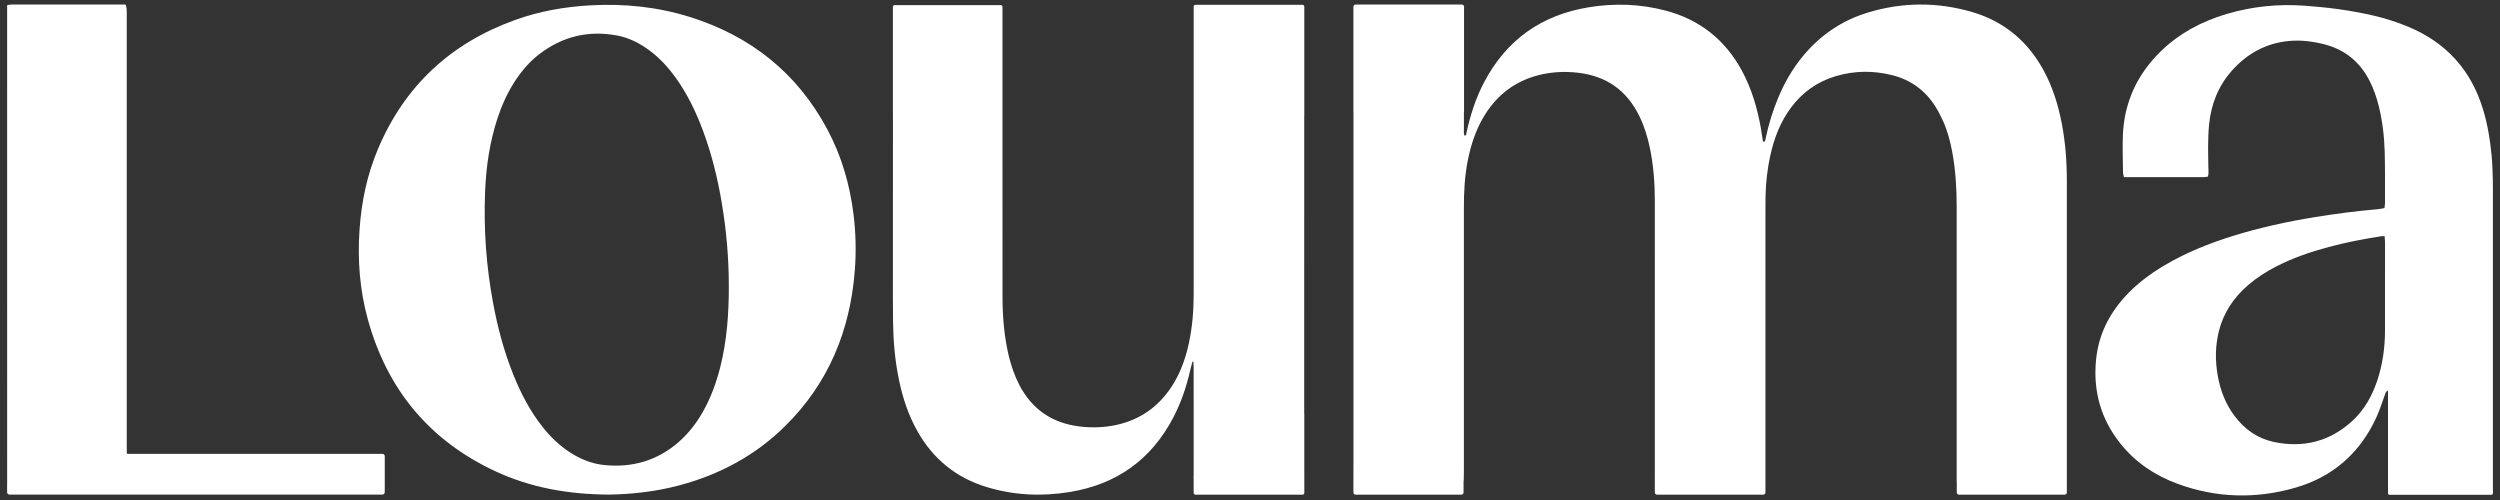
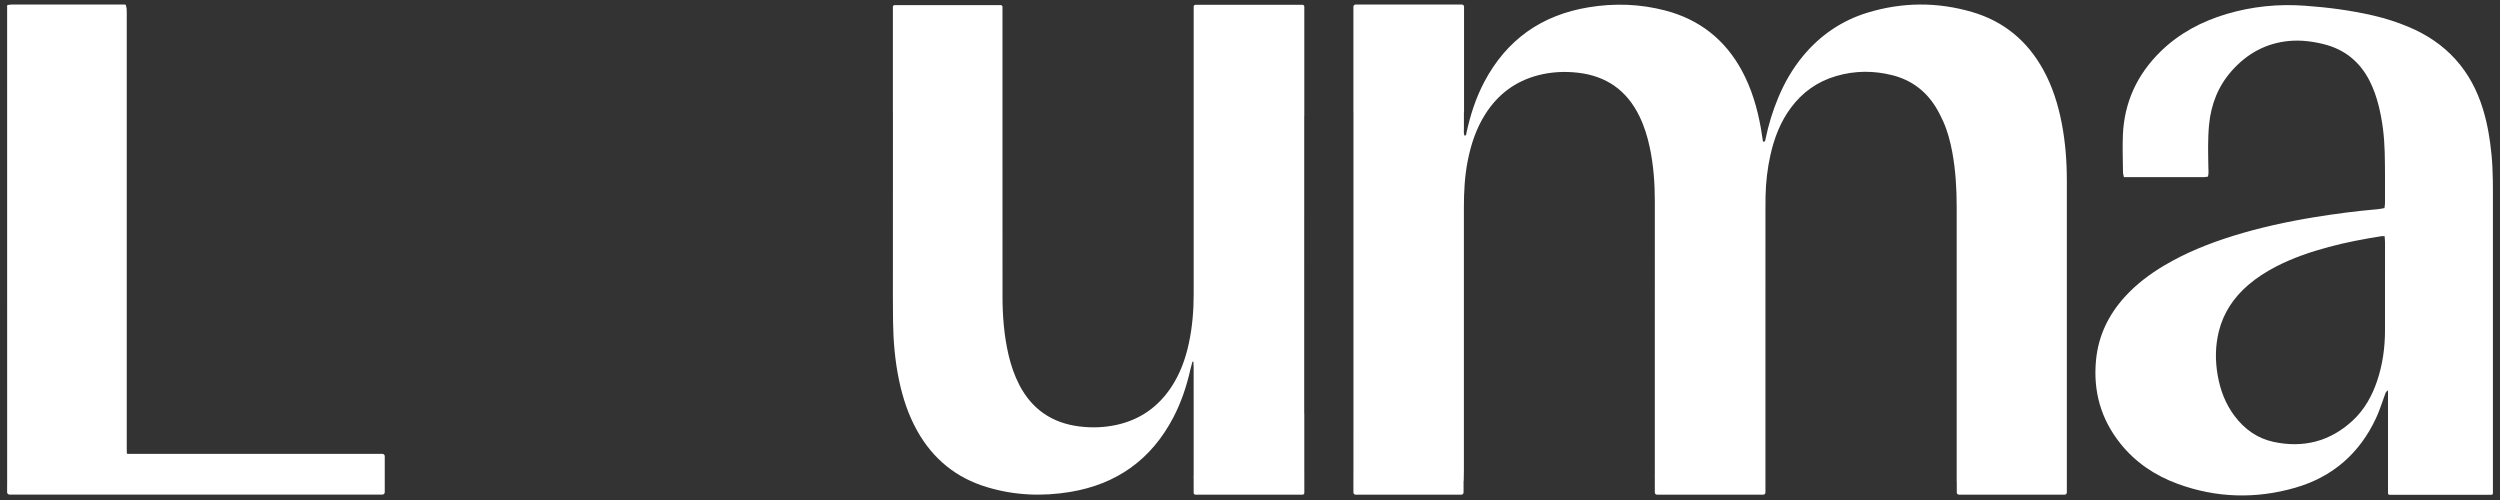
<svg xmlns="http://www.w3.org/2000/svg" width="110" height="22" viewBox="0 0 110 22" fill="none">
  <rect x="0" y="0" width="110" height="22" fill="#333333" stroke="none" />
  <path d="M72.813 20.843V21.052C72.808 20.98 72.813 20.911 72.813 20.843Z" fill="white" />
  <path d="M57.39 20.961V21.688C57.39 21.73 57.355 21.764 57.314 21.764H52.597C52.555 21.764 52.521 21.729 52.521 21.688V20.896C52.522 20.876 52.522 20.855 52.522 20.835C52.522 20.473 52.522 20.112 52.522 19.75C52.52 18.779 52.521 17.806 52.521 16.834C52.521 16.605 52.522 16.375 52.52 16.145C52.52 16.066 52.512 15.989 52.507 15.905C52.482 15.916 52.464 15.919 52.463 15.926C52.432 16.037 52.402 16.148 52.376 16.26C52.212 16.991 51.976 17.698 51.628 18.365C50.662 20.215 49.143 21.304 47.089 21.645C45.858 21.849 44.638 21.798 43.439 21.438C42.074 21.03 41.049 20.195 40.355 18.952C39.964 18.253 39.719 17.502 39.556 16.722C39.379 15.874 39.306 15.016 39.294 14.153C39.283 13.394 39.288 12.635 39.288 11.877C39.288 9.574 39.288 7.27 39.289 4.966H39.287V0.301C39.287 0.258 39.322 0.225 39.364 0.225H44.033C44.075 0.225 44.109 0.259 44.109 0.301V4.966C44.109 7.65 44.109 10.334 44.11 13.018C44.11 13.893 44.177 14.763 44.376 15.618C44.484 16.078 44.635 16.523 44.854 16.944C45.413 18.013 46.292 18.613 47.489 18.763C48.043 18.832 48.588 18.813 49.132 18.694C50.16 18.468 50.957 17.907 51.536 17.034C51.929 16.442 52.165 15.784 52.312 15.094C52.464 14.382 52.522 13.663 52.522 12.936C52.52 9.062 52.521 5.188 52.522 1.313V0.289C52.522 0.246 52.556 0.212 52.598 0.212H57.313C57.355 0.212 57.389 0.247 57.389 0.289V5.1H57.386C57.386 9.465 57.386 13.829 57.385 18.194V20.746C57.385 20.818 57.39 20.891 57.39 20.961Z" fill="white" />
  <path d="M44.109 1.429V1.165C44.11 1.253 44.109 1.341 44.109 1.429Z" fill="white" />
  <path d="M52.521 20.896V21.088C52.512 21.026 52.517 20.961 52.521 20.896Z" fill="white" />
-   <path d="M26.742 21.762C24.984 21.746 23.341 21.456 21.795 20.735C18.888 19.38 17.03 17.13 16.183 14.046C15.829 12.761 15.728 11.447 15.819 10.116C15.902 8.89 16.148 7.703 16.625 6.57C17.795 3.785 19.825 1.903 22.657 0.881C23.723 0.496 24.828 0.3 25.959 0.236C27.454 0.151 28.922 0.299 30.351 0.746C33.029 1.584 35.075 3.207 36.405 5.697C37.029 6.865 37.392 8.118 37.555 9.431C37.657 10.256 37.676 11.083 37.611 11.909C37.405 14.549 36.454 16.861 34.553 18.741C33.232 20.048 31.645 20.893 29.853 21.365C28.814 21.639 27.754 21.751 26.742 21.763V21.762ZM32.068 12.582C32.068 11.348 31.961 10.124 31.755 8.91C31.573 7.832 31.312 6.772 30.93 5.746C30.619 4.914 30.238 4.118 29.714 3.396C29.395 2.956 29.031 2.56 28.595 2.233C28.157 1.905 27.677 1.658 27.137 1.559C25.881 1.329 24.742 1.605 23.728 2.383C23.296 2.715 22.946 3.126 22.65 3.583C22.323 4.088 22.08 4.632 21.891 5.201C21.547 6.246 21.39 7.325 21.345 8.42C21.277 10.068 21.393 11.705 21.695 13.327C21.895 14.403 22.174 15.457 22.582 16.474C22.917 17.31 23.328 18.104 23.893 18.81C24.226 19.226 24.604 19.592 25.05 19.886C25.518 20.194 26.028 20.405 26.585 20.462C27.823 20.587 28.93 20.267 29.874 19.438C30.302 19.063 30.643 18.618 30.924 18.124C31.278 17.5 31.521 16.832 31.695 16.138C31.988 14.97 32.071 13.78 32.068 12.582H32.068Z" fill="white" />
  <path d="M109.683 7.886C109.677 7.523 109.661 7.158 109.626 6.795C109.56 6.126 109.452 5.465 109.256 4.82C108.733 3.088 107.633 1.867 105.945 1.17C105.457 0.967 104.954 0.808 104.439 0.687C103.442 0.454 102.43 0.324 101.408 0.251C100.238 0.167 99.091 0.283 97.968 0.616C96.872 0.942 95.887 1.464 95.068 2.264C94.034 3.275 93.467 4.501 93.407 5.941C93.384 6.486 93.407 7.033 93.412 7.579C93.412 7.643 93.436 7.707 93.452 7.794C94.636 7.795 95.806 7.795 96.976 7.793C97.032 7.793 97.086 7.78 97.15 7.772C97.19 7.624 97.171 7.488 97.168 7.354C97.157 6.729 97.139 6.103 97.2 5.479C97.287 4.583 97.605 3.777 98.212 3.099C98.879 2.355 99.706 1.898 100.715 1.803C101.234 1.755 101.748 1.819 102.252 1.945C103.163 2.174 103.826 2.713 104.253 3.54C104.438 3.896 104.566 4.272 104.663 4.659C104.829 5.325 104.908 6.003 104.927 6.686C104.947 7.436 104.939 8.187 104.94 8.938C104.94 9.005 104.926 9.072 104.917 9.156C104.811 9.174 104.711 9.197 104.61 9.206C103.683 9.285 102.761 9.406 101.843 9.555C100.629 9.753 99.43 10.014 98.256 10.379C97.201 10.708 96.18 11.115 95.229 11.68C94.585 12.062 93.992 12.509 93.489 13.064C92.77 13.858 92.327 14.775 92.225 15.846C92.094 17.21 92.437 18.44 93.298 19.517C93.965 20.351 94.826 20.927 95.825 21.292C97.518 21.91 99.243 21.959 100.971 21.466C102.633 20.992 103.825 19.948 104.548 18.392C104.702 18.063 104.808 17.713 104.935 17.372C104.96 17.306 104.972 17.234 105.072 17.173V21.707C105.072 21.741 105.1 21.77 105.134 21.77H109.625C109.66 21.77 109.688 21.741 109.688 21.707V8.333C109.688 8.184 109.687 8.035 109.683 7.886H109.683ZM104.94 14.544C104.939 15.299 104.836 16.04 104.594 16.759C104.369 17.427 104.033 18.032 103.508 18.515C102.517 19.426 101.344 19.724 100.032 19.442C99.322 19.289 98.758 18.883 98.323 18.306C97.923 17.775 97.695 17.173 97.58 16.526C97.464 15.869 97.469 15.212 97.633 14.563C97.838 13.754 98.284 13.091 98.915 12.545C99.29 12.222 99.704 11.958 100.143 11.73C100.88 11.35 101.66 11.084 102.459 10.869C103.225 10.662 104.002 10.516 104.785 10.392C104.819 10.387 104.853 10.392 104.924 10.392C104.931 10.509 104.941 10.599 104.941 10.688C104.941 11.973 104.943 13.258 104.94 14.544Z" fill="white" />
  <path d="M16.929 20.076V21.657C16.929 21.715 16.881 21.762 16.823 21.762H0.419C0.361 21.762 0.313 21.715 0.313 21.657V21.448C0.313 21.389 0.315 21.331 0.315 21.274V19.969C0.314 13.537 0.314 7.105 0.314 0.673V0.253C0.314 0.235 0.328 0.22 0.346 0.218C0.421 0.209 0.47 0.201 0.518 0.201C2.174 0.199 3.83 0.2 5.502 0.2C5.519 0.2 5.532 0.212 5.537 0.227C5.553 0.291 5.57 0.343 5.573 0.396C5.58 0.513 5.577 0.631 5.577 0.748V19.745C5.577 19.808 5.577 19.87 5.58 19.934C5.58 19.953 5.596 19.969 5.616 19.969H16.824C16.882 19.969 16.93 20.017 16.93 20.075L16.929 20.076Z" fill="white" />
  <path d="M109.687 7.878V8.333C109.687 8.184 109.686 8.035 109.682 7.886L109.687 7.878Z" fill="white" />
  <path d="M59.553 19.131V20.742C59.553 20.794 59.552 20.848 59.552 20.9V19.132H59.553V19.131Z" fill="white" />
  <path d="M52.522 19.75C52.522 20.112 52.522 20.473 52.522 20.835C52.522 20.856 52.522 20.876 52.521 20.896V19.75H52.522Z" fill="white" />
  <path d="M57.39 18.192V20.961C57.39 20.891 57.385 20.818 57.385 20.746V18.194L57.39 18.192Z" fill="white" />
  <path d="M72.814 20.817C72.814 20.825 72.814 20.834 72.813 20.843V18.35C72.813 19.172 72.813 19.994 72.814 20.817Z" fill="white" />
  <path d="M90.941 7.9C90.941 10.941 90.941 13.982 90.941 17.023V21.67C90.941 21.722 90.899 21.764 90.848 21.764H86.191C86.14 21.764 86.098 21.722 86.098 21.67V21.203C86.098 21.203 86.096 21.203 86.094 21.203V20.731C86.094 16.857 86.094 12.982 86.094 9.107C86.094 8.302 86.048 7.499 85.902 6.705C85.814 6.229 85.693 5.762 85.492 5.32C85.393 5.102 85.282 4.885 85.154 4.682C84.711 3.98 84.082 3.52 83.279 3.313C82.451 3.101 81.62 3.104 80.794 3.345C79.971 3.585 79.308 4.055 78.798 4.743C78.338 5.363 78.067 6.068 77.9 6.815C77.766 7.411 77.697 8.016 77.684 8.627C77.68 8.845 77.68 9.064 77.68 9.282C77.68 11.862 77.68 14.442 77.679 17.023V21.67C77.679 21.722 77.638 21.764 77.586 21.764H72.905C72.854 21.764 72.812 21.722 72.812 21.67V20.843C72.813 20.835 72.813 20.825 72.813 20.817C72.812 19.994 72.812 19.172 72.812 18.35V15.884C72.812 13.551 72.811 11.217 72.813 8.882C72.813 8.076 72.757 7.275 72.589 6.484C72.489 6.011 72.347 5.551 72.134 5.114C71.582 3.978 70.682 3.342 69.423 3.199C68.832 3.132 68.251 3.163 67.679 3.311C66.677 3.571 65.904 4.152 65.351 5.026C64.951 5.656 64.723 6.351 64.579 7.079C64.445 7.758 64.411 8.446 64.411 9.137C64.411 12.989 64.411 16.84 64.411 20.692C64.411 20.852 64.406 21.011 64.404 21.157C64.402 21.159 64.399 21.161 64.397 21.162V21.67C64.397 21.722 64.355 21.764 64.304 21.764H59.644C59.592 21.764 59.55 21.722 59.55 21.67V20.9C59.55 20.848 59.552 20.794 59.552 20.742V4.941H59.55V0.294C59.55 0.242 59.592 0.2 59.644 0.2H64.324C64.376 0.2 64.418 0.242 64.418 0.294V4.941H64.412V5.638C64.412 5.748 64.396 5.863 64.436 5.968C64.524 5.967 64.51 5.909 64.519 5.872C64.687 5.081 64.932 4.317 65.31 3.601C66.292 1.745 67.831 0.662 69.895 0.322C71.032 0.134 72.163 0.171 73.279 0.464C74.782 0.859 75.904 1.745 76.645 3.113C77.069 3.899 77.318 4.745 77.475 5.621C77.511 5.824 77.54 6.029 77.572 6.233C77.682 6.246 77.674 6.16 77.686 6.103C77.816 5.482 77.999 4.879 78.244 4.294C78.52 3.633 78.875 3.017 79.333 2.464C80.094 1.545 81.045 0.899 82.184 0.553C83.707 0.091 85.243 0.082 86.771 0.528C88.163 0.935 89.2 1.794 89.9 3.063C90.31 3.805 90.559 4.603 90.718 5.431C90.874 6.247 90.94 7.071 90.94 7.9H90.941Z" fill="white" />
  <path d="M0.314 19.969V21.274C0.314 21.331 0.312 21.389 0.312 21.448V19.969H0.314Z" fill="white" />
</svg>